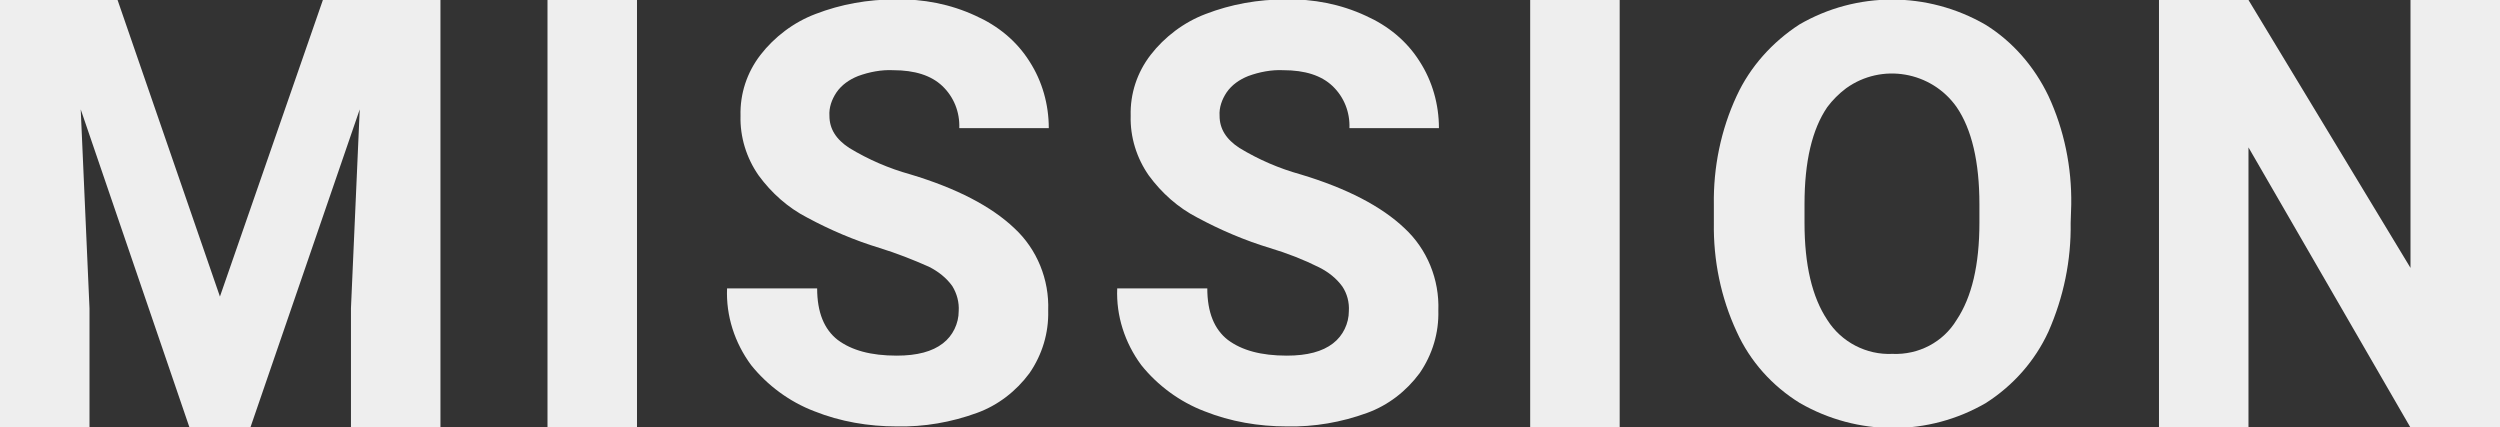
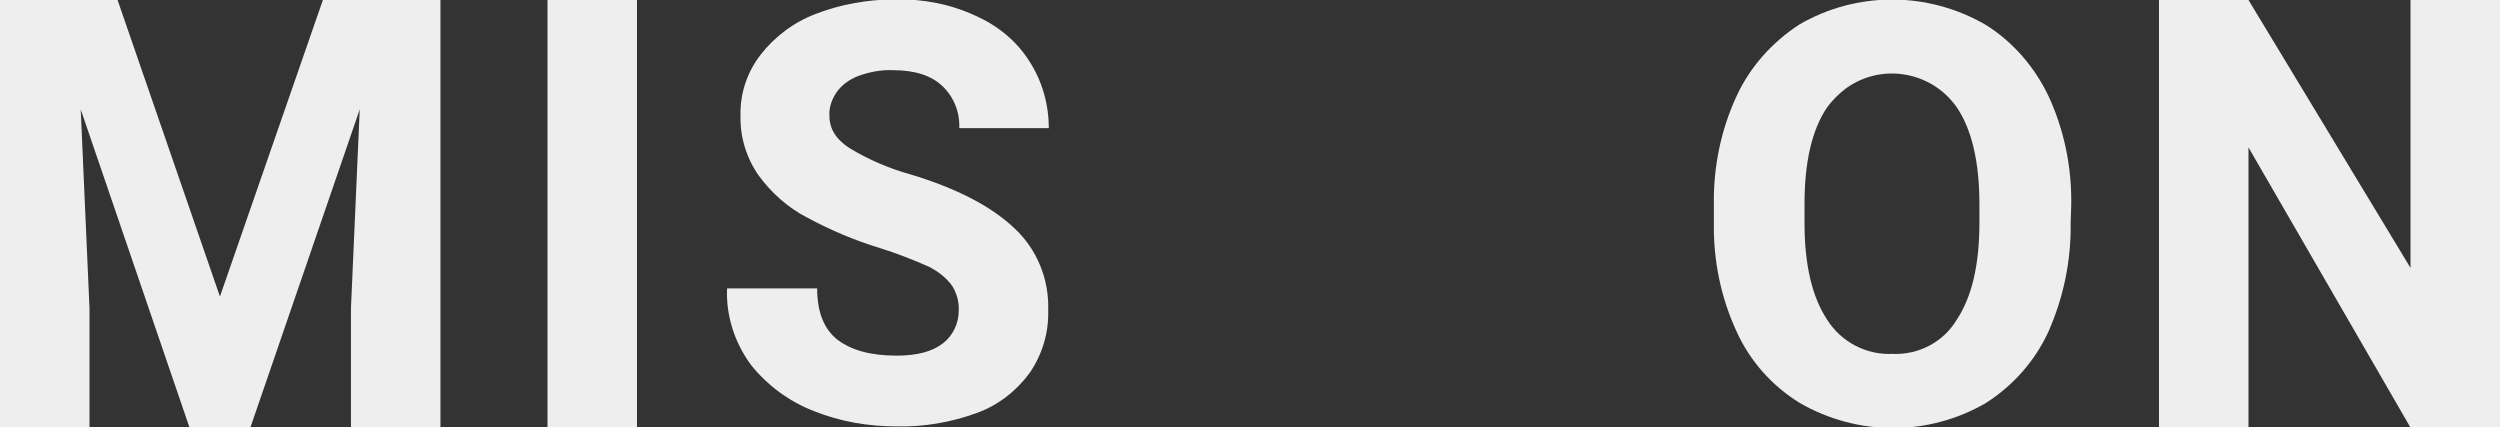
<svg xmlns="http://www.w3.org/2000/svg" version="1.1" id="レイヤー_1" x="0px" y="0px" viewBox="0 0 427.4 73" style="enable-background:new 0 0 427.4 73;" xml:space="preserve">
  <rect x="0" y="0" width="427.4" height="73" fill="#333333" stroke="none" />
  <style type="text/css">
	.st0{fill:#EEEEEE;}
</style>
  <g>
    <polygon class="st0" points="75.3,73.1 60,73.1 60,52.7 61.5,18.7 42.8,73.1 32.4,73.1 13.8,18.7 15.3,52.7 15.3,73.1 0,73.1 0,0    20.1,0 37.6,50.7 55.2,0 75.3,0  " />
    <rect x="93.6" y="0" class="st0" width="15.3" height="73.1" />
    <path class="st0" d="M150.4,42.4c-4.3-1.3-8.5-3.1-12.4-5.2c-3.3-1.7-6.1-4.2-8.3-7.2c-2.1-3-3.2-6.6-3.1-10.2   c-0.1-3.8,1.1-7.4,3.4-10.4c2.4-3.1,5.7-5.6,9.4-7c4.4-1.7,9-2.5,13.7-2.5c4.7-0.1,9.4,0.8,13.7,2.8c3.8,1.7,7,4.3,9.2,7.8   c2.2,3.4,3.3,7.4,3.3,11.4H164c0.1-2.7-0.9-5.3-2.9-7.2c-1.9-1.8-4.7-2.7-8.4-2.7c-2-0.1-4.1,0.3-6,1c-1.5,0.6-2.8,1.5-3.7,2.8   c-0.8,1.2-1.3,2.6-1.2,4c0,2.2,1.1,4,3.4,5.5c3.3,2,6.8,3.5,10.4,4.5c8,2.4,13.9,5.5,17.8,9.2c3.9,3.6,6,8.8,5.8,14.1   c0.1,3.8-1,7.5-3.2,10.7c-2.3,3.1-5.4,5.5-9,6.8c-4.4,1.6-9,2.4-13.7,2.3c-4.8,0-9.6-0.8-14.1-2.6c-4.2-1.6-8-4.4-10.8-7.9   c-2.8-3.8-4.3-8.4-4.1-13.1h15.4c0,4.1,1.2,7,3.5,8.8c2.4,1.8,5.7,2.7,10.1,2.7c3.5,0,6.1-0.7,7.9-2.1c1.7-1.3,2.7-3.4,2.7-5.5   c0.1-1.5-0.3-3-1.1-4.3c-1-1.4-2.4-2.5-4-3.3C156.1,44.4,153.3,43.3,150.4,42.4z" />
-     <path class="st0" d="M217.1,42.4c-4.3-1.3-8.5-3.1-12.4-5.2c-3.3-1.7-6.1-4.2-8.3-7.2c-2.1-3-3.2-6.6-3.1-10.2   c-0.1-3.8,1.1-7.4,3.4-10.4c2.4-3.1,5.7-5.6,9.4-7c4.4-1.7,9-2.5,13.7-2.5c4.7-0.1,9.4,0.8,13.7,2.8c3.8,1.7,7,4.3,9.2,7.8   c2.2,3.4,3.3,7.4,3.3,11.4h-15.3c0.1-2.7-0.9-5.3-2.9-7.2c-1.9-1.8-4.7-2.7-8.4-2.7c-2-0.1-4.1,0.3-6,1c-1.5,0.6-2.8,1.5-3.7,2.8   c-0.8,1.2-1.3,2.6-1.2,4c0,2.2,1.1,4,3.4,5.5c3.3,2,6.8,3.5,10.4,4.5c8,2.4,13.9,5.5,17.8,9.2c3.9,3.6,6,8.8,5.8,14.1   c0.1,3.8-1,7.5-3.2,10.7c-2.3,3.1-5.4,5.5-9,6.8c-4.4,1.6-9,2.4-13.7,2.3c-4.8,0-9.6-0.8-14.1-2.6c-4.2-1.6-8-4.4-10.8-7.9   c-2.8-3.8-4.3-8.4-4.1-13.1h15.4c0,4.1,1.2,7,3.5,8.8c2.4,1.8,5.7,2.7,10.1,2.7c3.5,0,6.1-0.7,7.9-2.1c1.7-1.3,2.7-3.4,2.7-5.5   c0.1-1.5-0.3-3-1.1-4.2c-1-1.4-2.4-2.5-4-3.3C222.9,44.4,220.1,43.3,217.1,42.4L217.1,42.4z" />
-     <rect x="261.6" y="0" class="st0" width="15.3" height="73.1" />
    <path class="st0" d="M354,38.1c0.1,6.4-1.2,12.7-3.8,18.6c-2.3,5-6,9.2-10.7,12.2c-9.8,5.7-21.9,5.7-31.8,0   c-4.7-2.9-8.5-7.1-10.8-12.2c-2.7-5.8-4-12.2-3.9-18.6V35c-0.1-6.4,1.2-12.8,3.9-18.6c2.3-5,6.1-9.2,10.7-12.2   c9.8-5.7,21.9-5.7,31.8,0c4.7,2.9,8.4,7.2,10.8,12.2c2.7,5.8,4,12.2,3.9,18.6L354,38.1z M338.4,34.9c0-7.2-1.3-12.8-3.9-16.6   c-4.3-6.1-12.8-7.6-18.9-3.2c-1.2,0.9-2.3,2-3.2,3.2c-2.6,3.8-3.9,9.3-3.9,16.6v3.2c0,7.2,1.3,12.7,3.9,16.6   c2.4,3.8,6.7,6,11.1,5.8c4.5,0.2,8.7-2,11-5.8c2.6-3.9,3.9-9.4,3.9-16.6V34.9z" />
    <polygon class="st0" points="412.1,73.1 384.4,25.2 384.4,73.1 369.1,73.1 369.1,0 384.4,0 412.1,45.8 412.1,0 427.4,0 427.4,73.1     " />
  </g>
</svg>